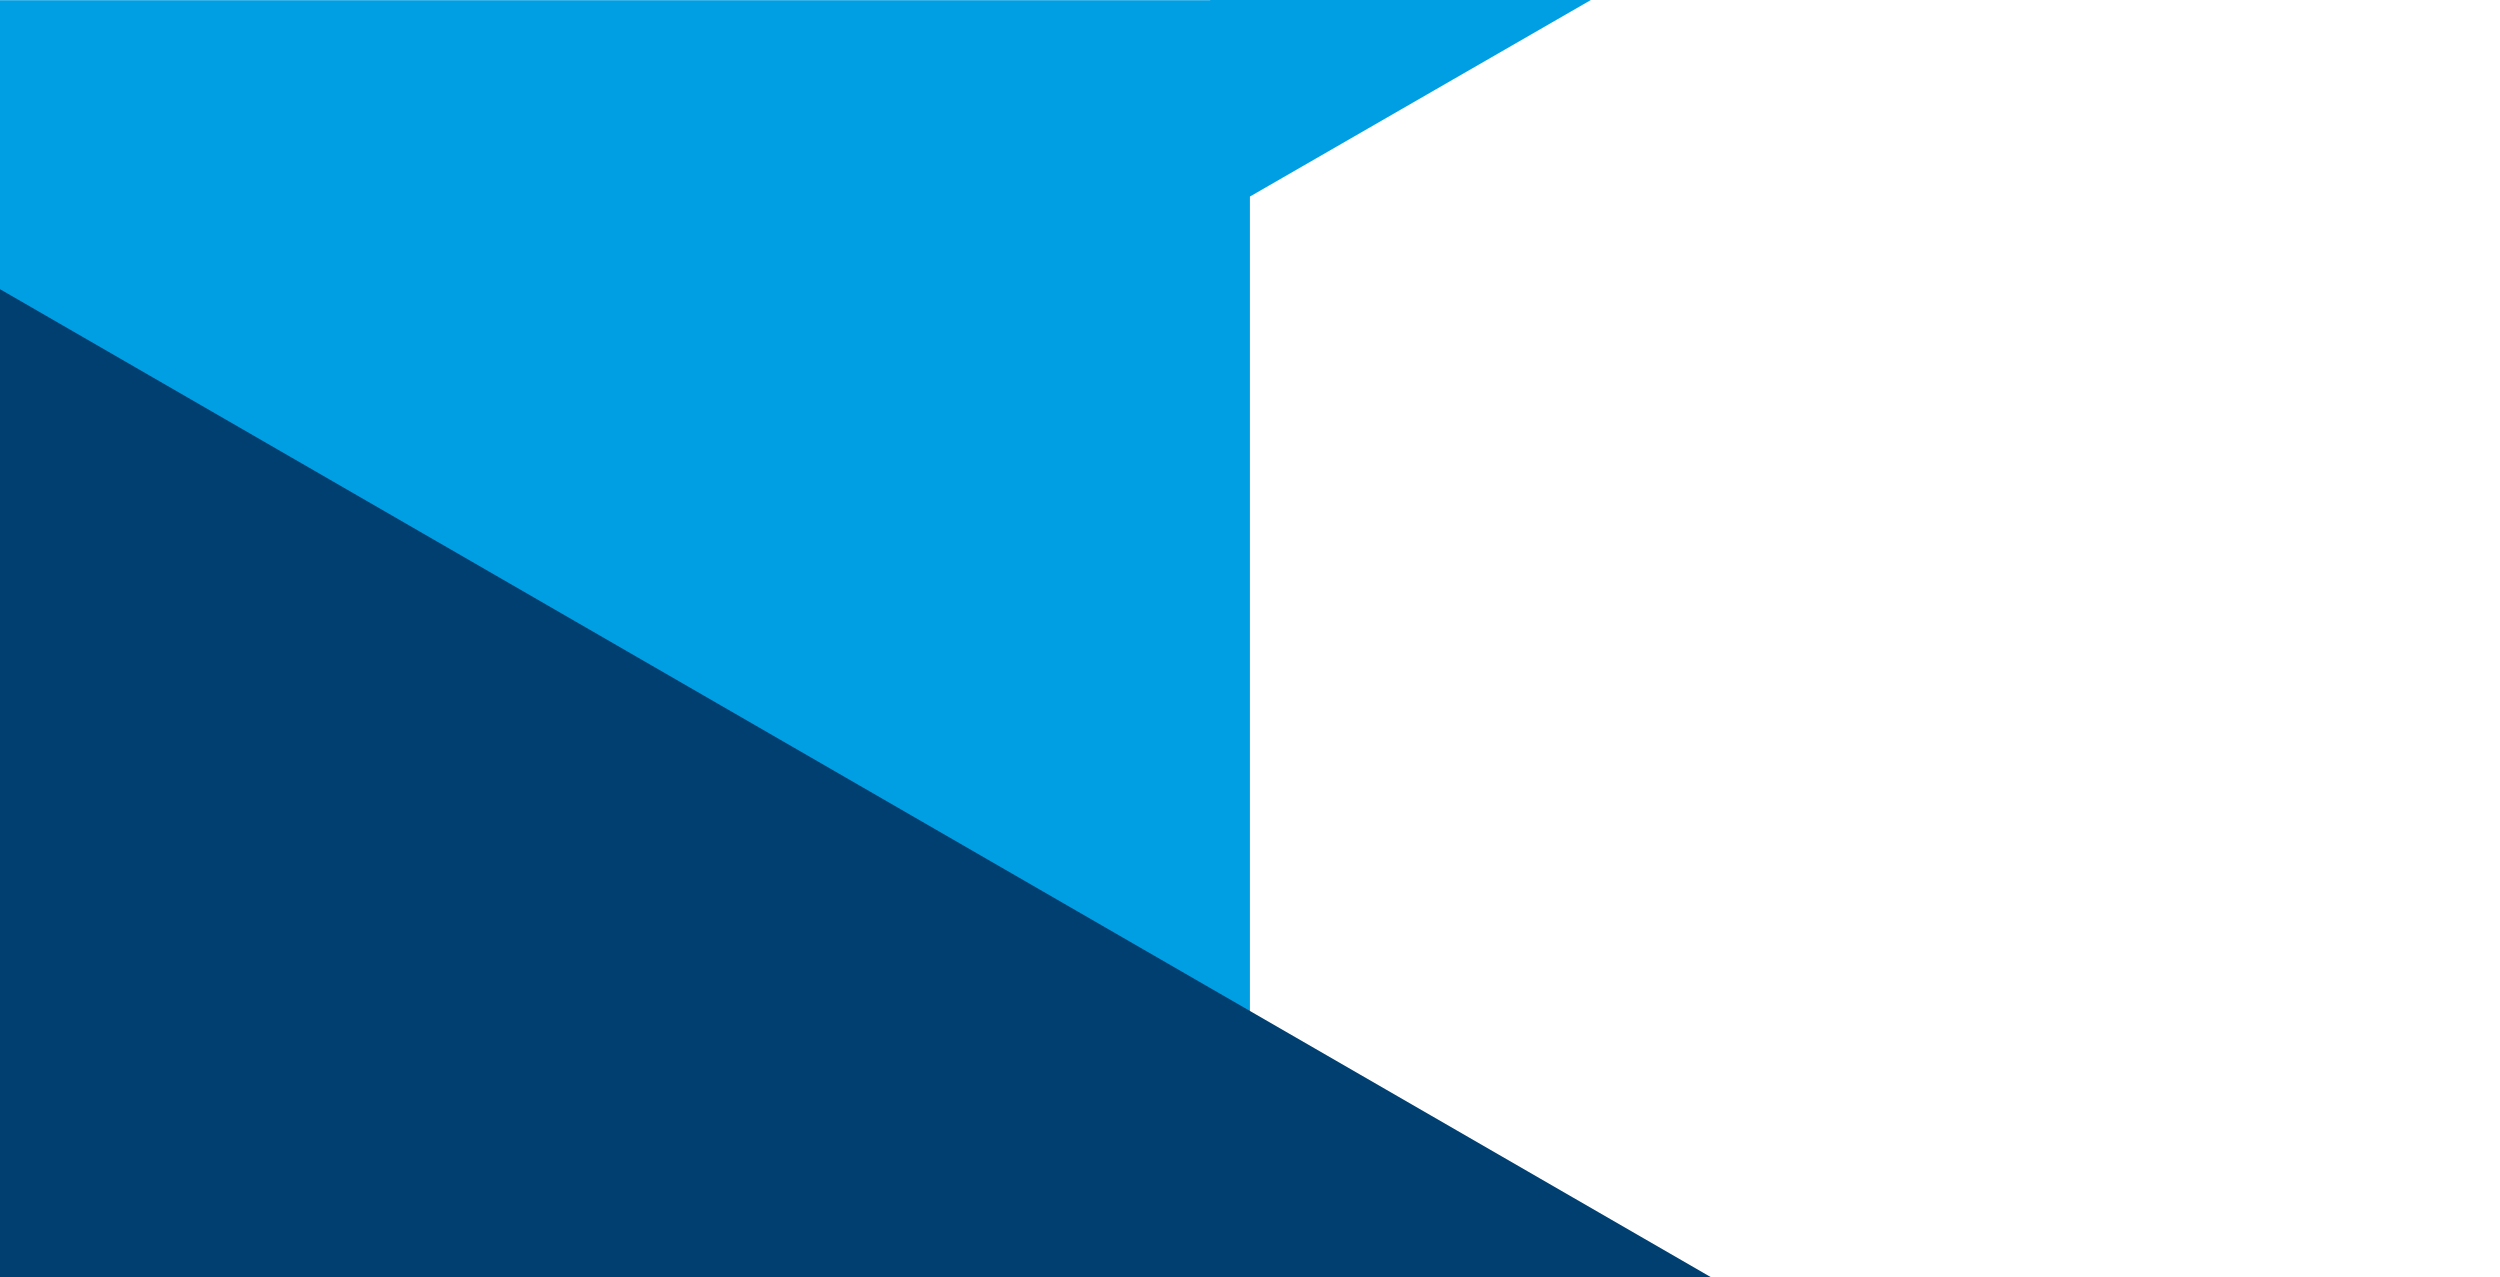
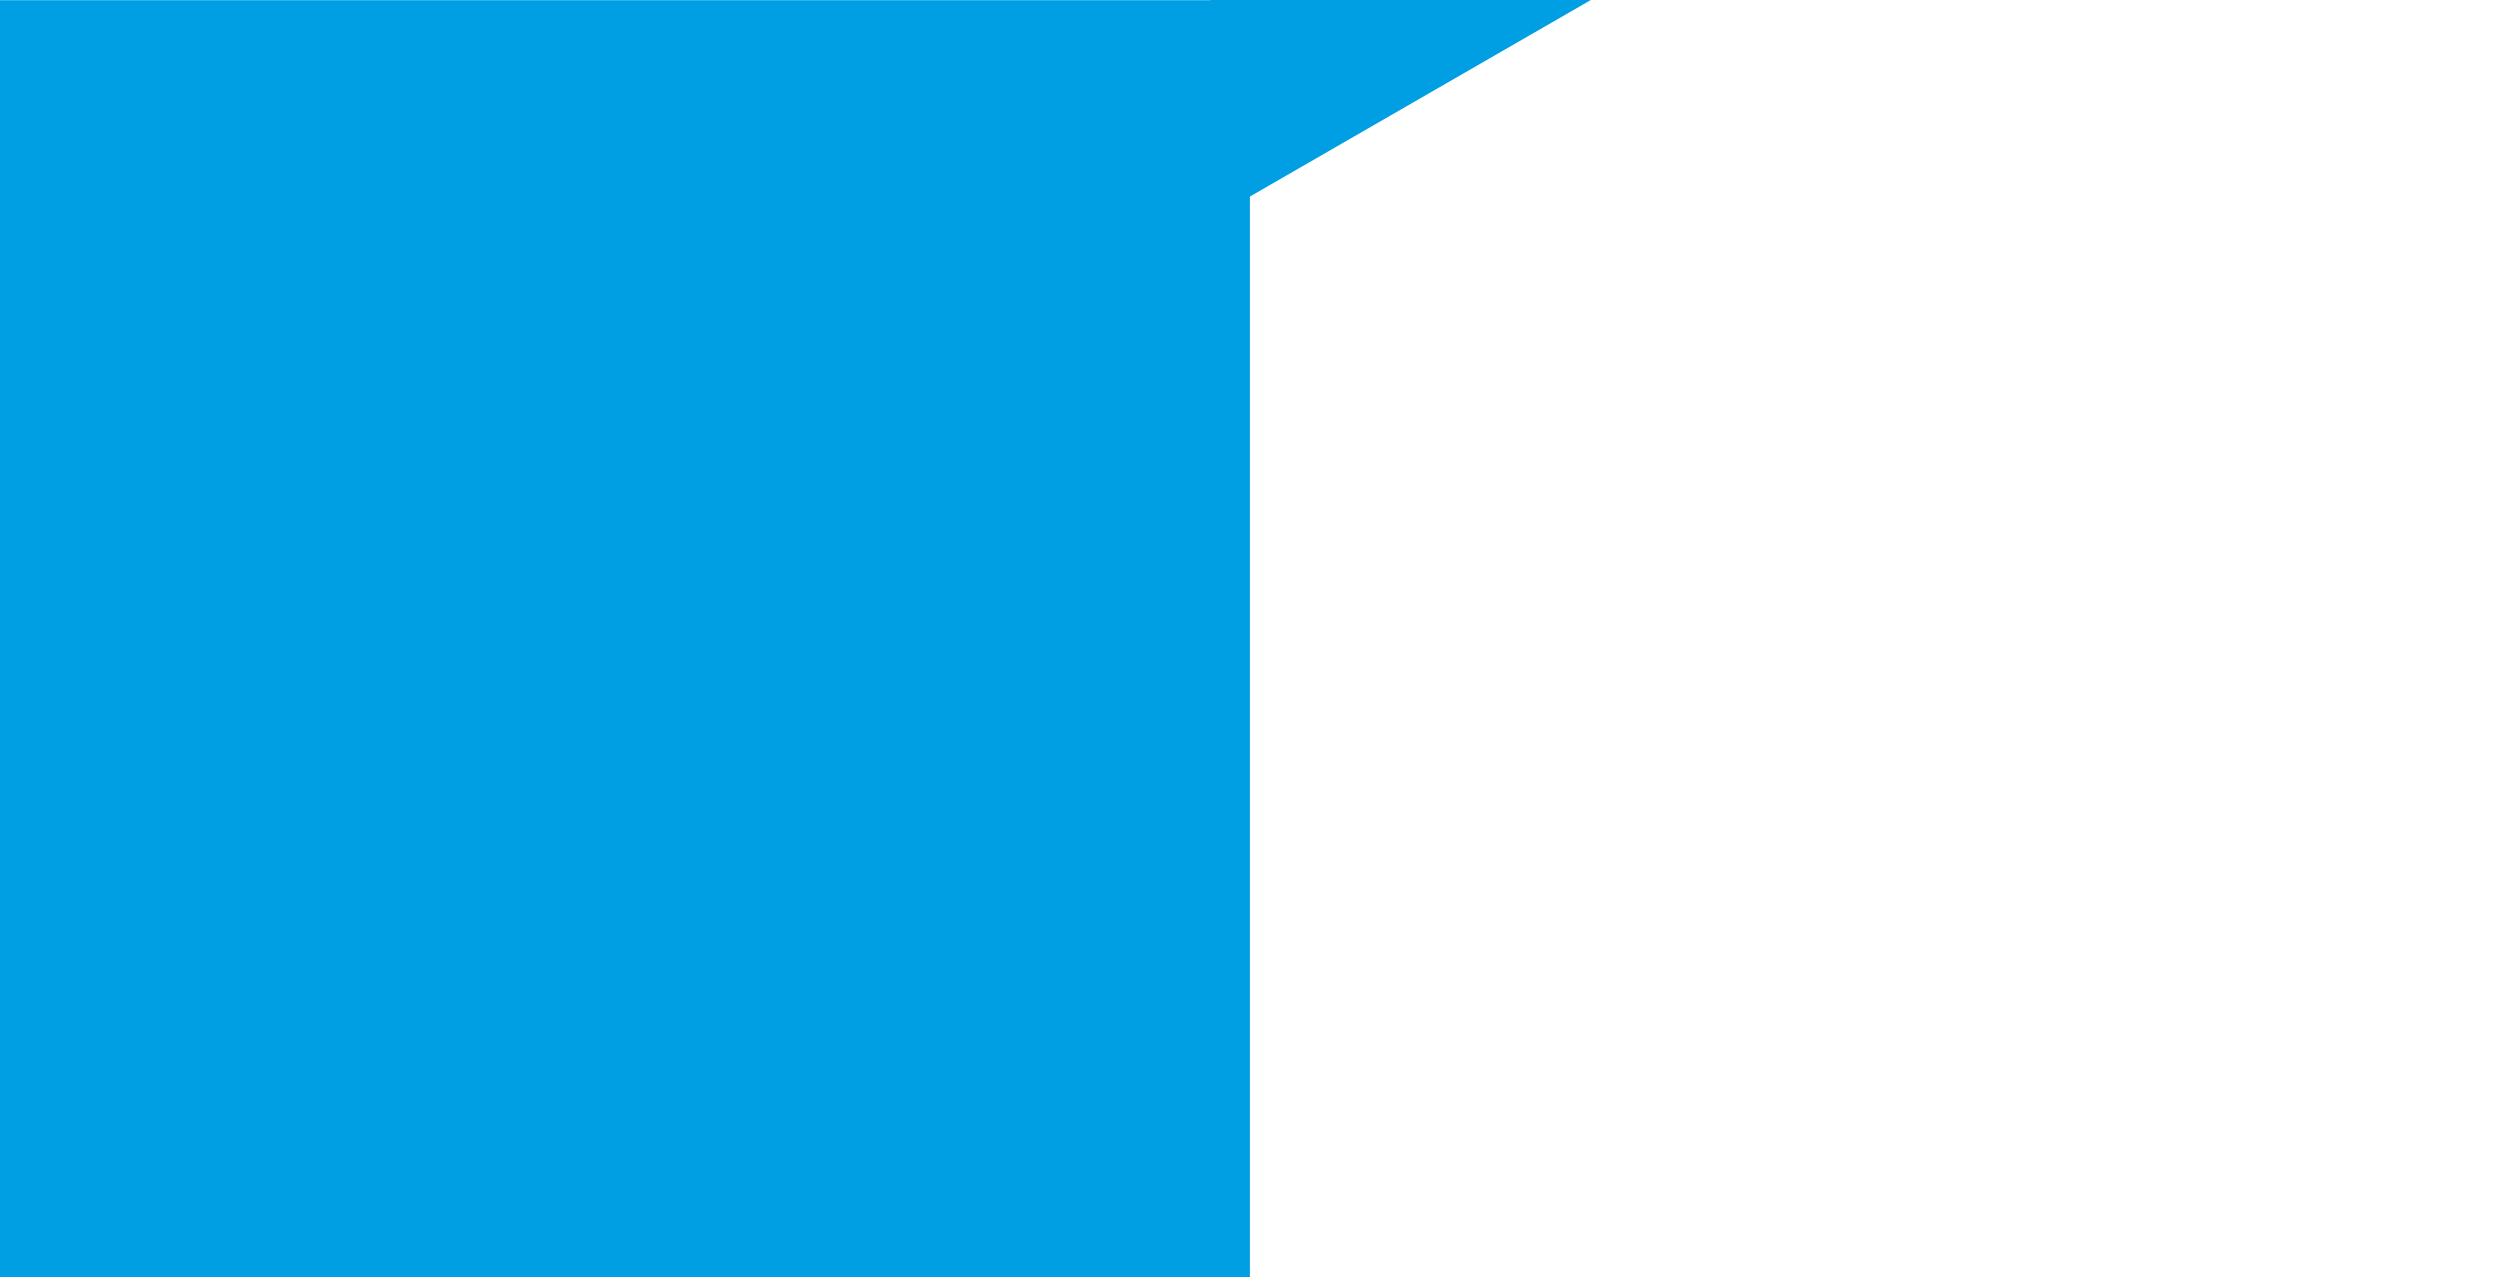
<svg xmlns="http://www.w3.org/2000/svg" version="1.1" id="Ebene_1" x="0px" y="0px" viewBox="0 0 2801 1431" style="enable-background:new 0 0 2801 1431;" xml:space="preserve">
  <style type="text/css">
	.st0{fill:#009EE3;}
	.st1{fill:#003F6F;}
</style>
  <polygon class="st0" points="1782.4,0 1400.4,220.2 1400.4,1431 0,1431 0,0.2 1356,0.2 1356,0 " />
-   <polygon class="st1" points="1917,1431 0,1431 0,324 " />
</svg>